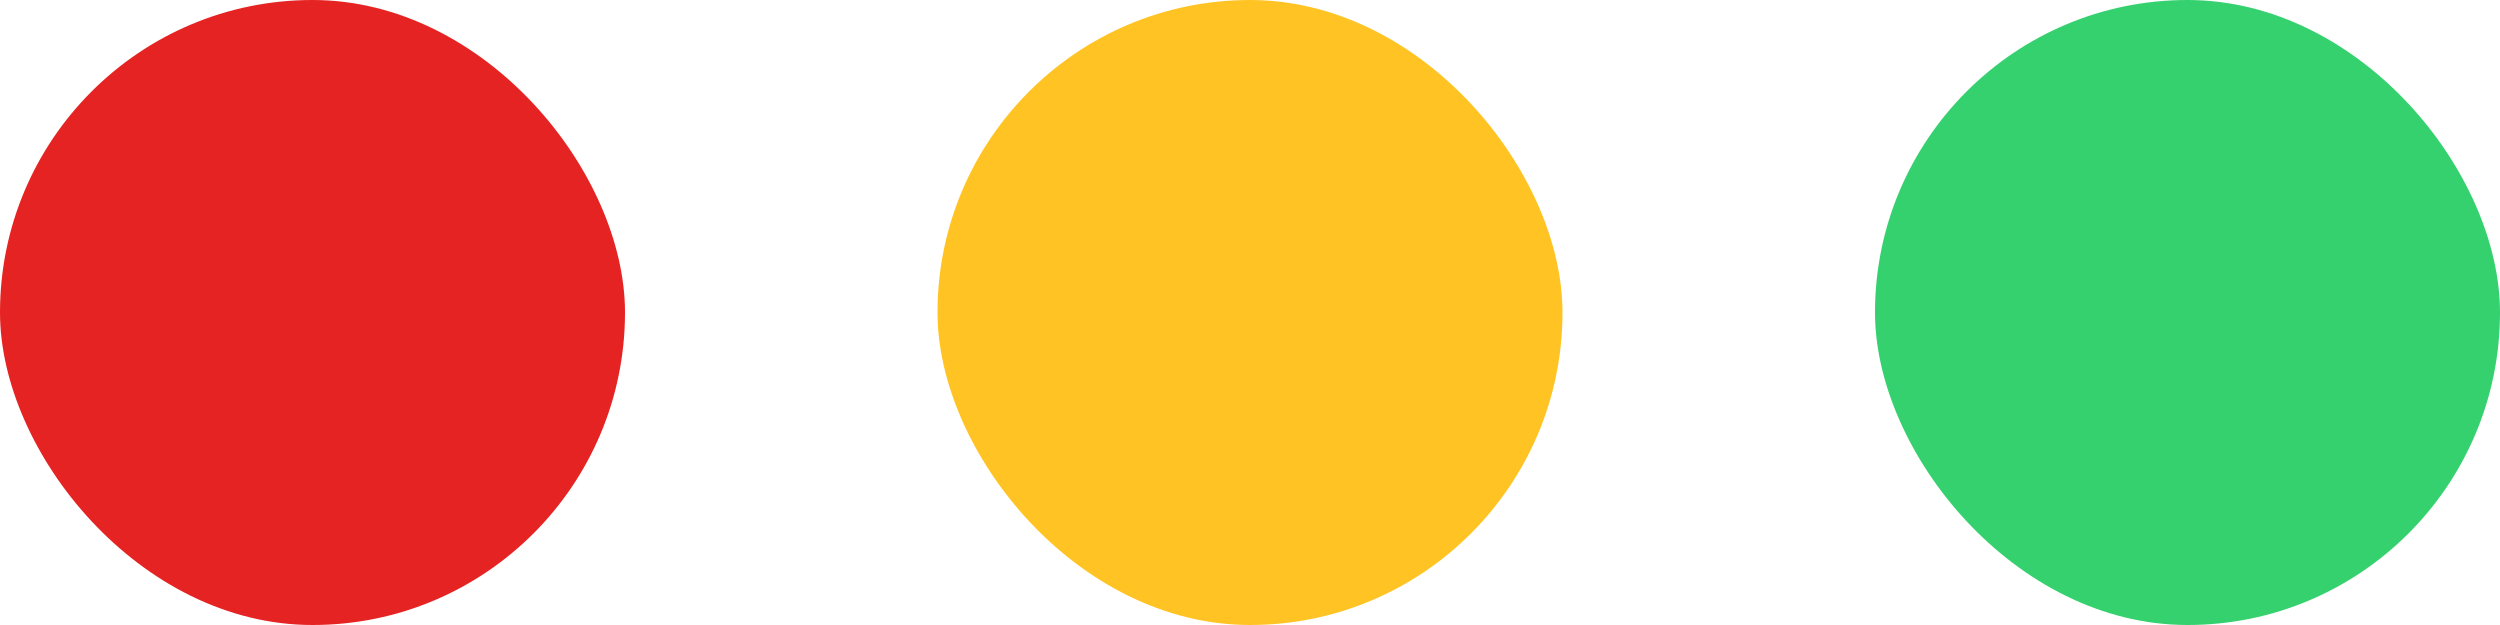
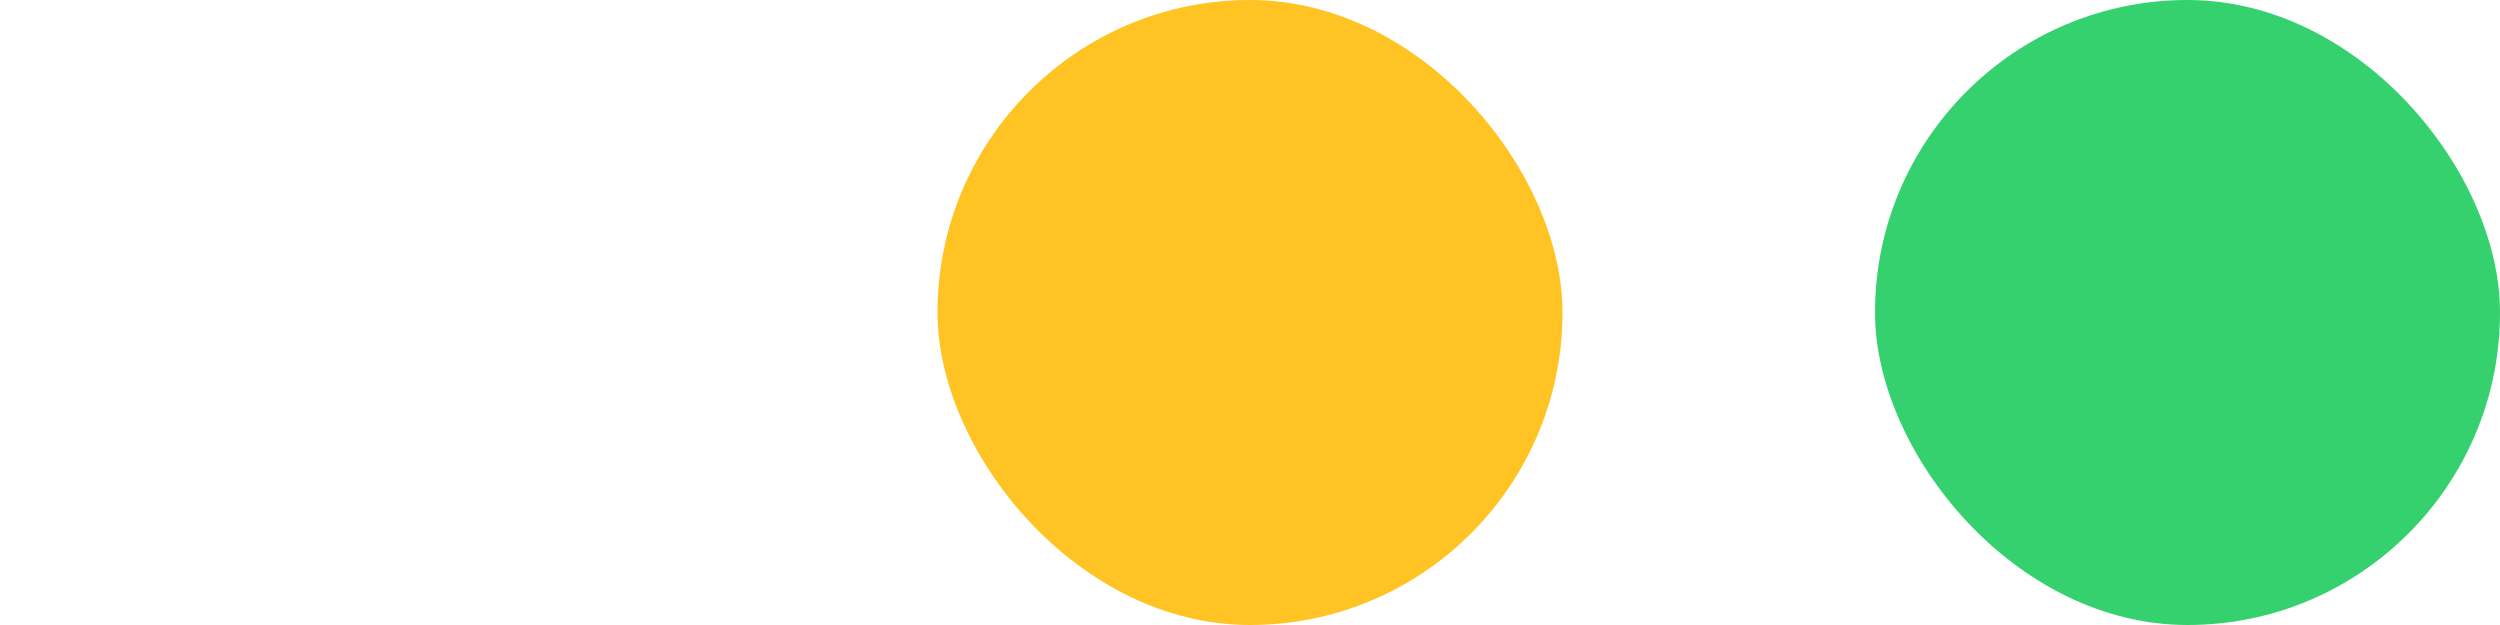
<svg xmlns="http://www.w3.org/2000/svg" width="198.544" height="49.636" viewBox="0 0 198.544 49.636">
  <g id="Group_7690" data-name="Group 7690" transform="translate(-564 -9356)">
-     <rect id="Rectangle_1393" data-name="Rectangle 1393" width="49.636" height="49.636" rx="24.818" transform="translate(564 9356)" fill="#e52323" />
    <rect id="Rectangle_1394" data-name="Rectangle 1394" width="49.636" height="49.636" rx="24.818" transform="translate(638.454 9356)" fill="#ffc424" />
    <rect id="Rectangle_1395" data-name="Rectangle 1395" width="49.636" height="49.636" rx="24.818" transform="translate(712.908 9356)" fill="#36d16f" />
  </g>
</svg>